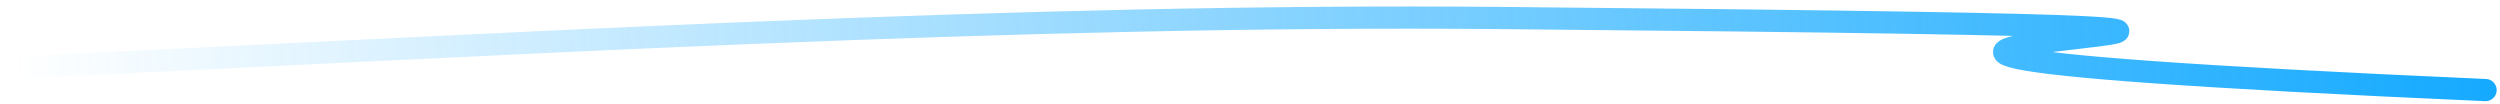
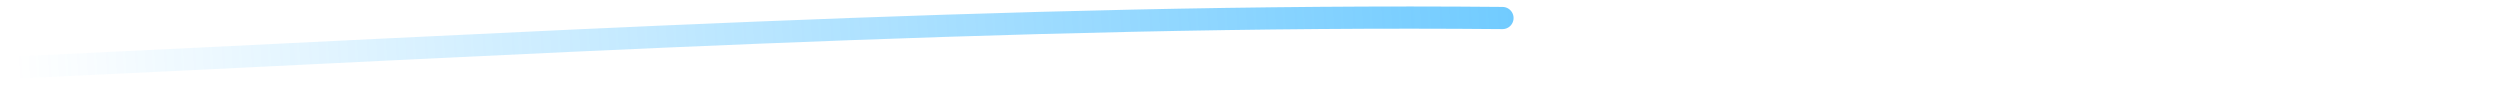
<svg xmlns="http://www.w3.org/2000/svg" width="338" height="14" viewBox="0 0 338 14" fill="none">
-   <path d="M2 9.132C67.659 6.08 137.174 1.834 203.136 2.436C394.995 4.185 171.503 4.931 336.05 12.178" stroke="url(#paint0_linear_795_40493)" stroke-width="3" stroke-linecap="round" />
+   <path d="M2 9.132C67.659 6.08 137.174 1.834 203.136 2.436" stroke="url(#paint0_linear_795_40493)" stroke-width="3" stroke-linecap="round" />
  <defs>
    <linearGradient id="paint0_linear_795_40493" x1="2.768" y1="21.221" x2="335.282" y2="0.089" gradientUnits="userSpaceOnUse">
      <stop stop-color="#16AAFF" stop-opacity="0" />
      <stop offset="1" stop-color="#16AAFF" />
    </linearGradient>
  </defs>
</svg>